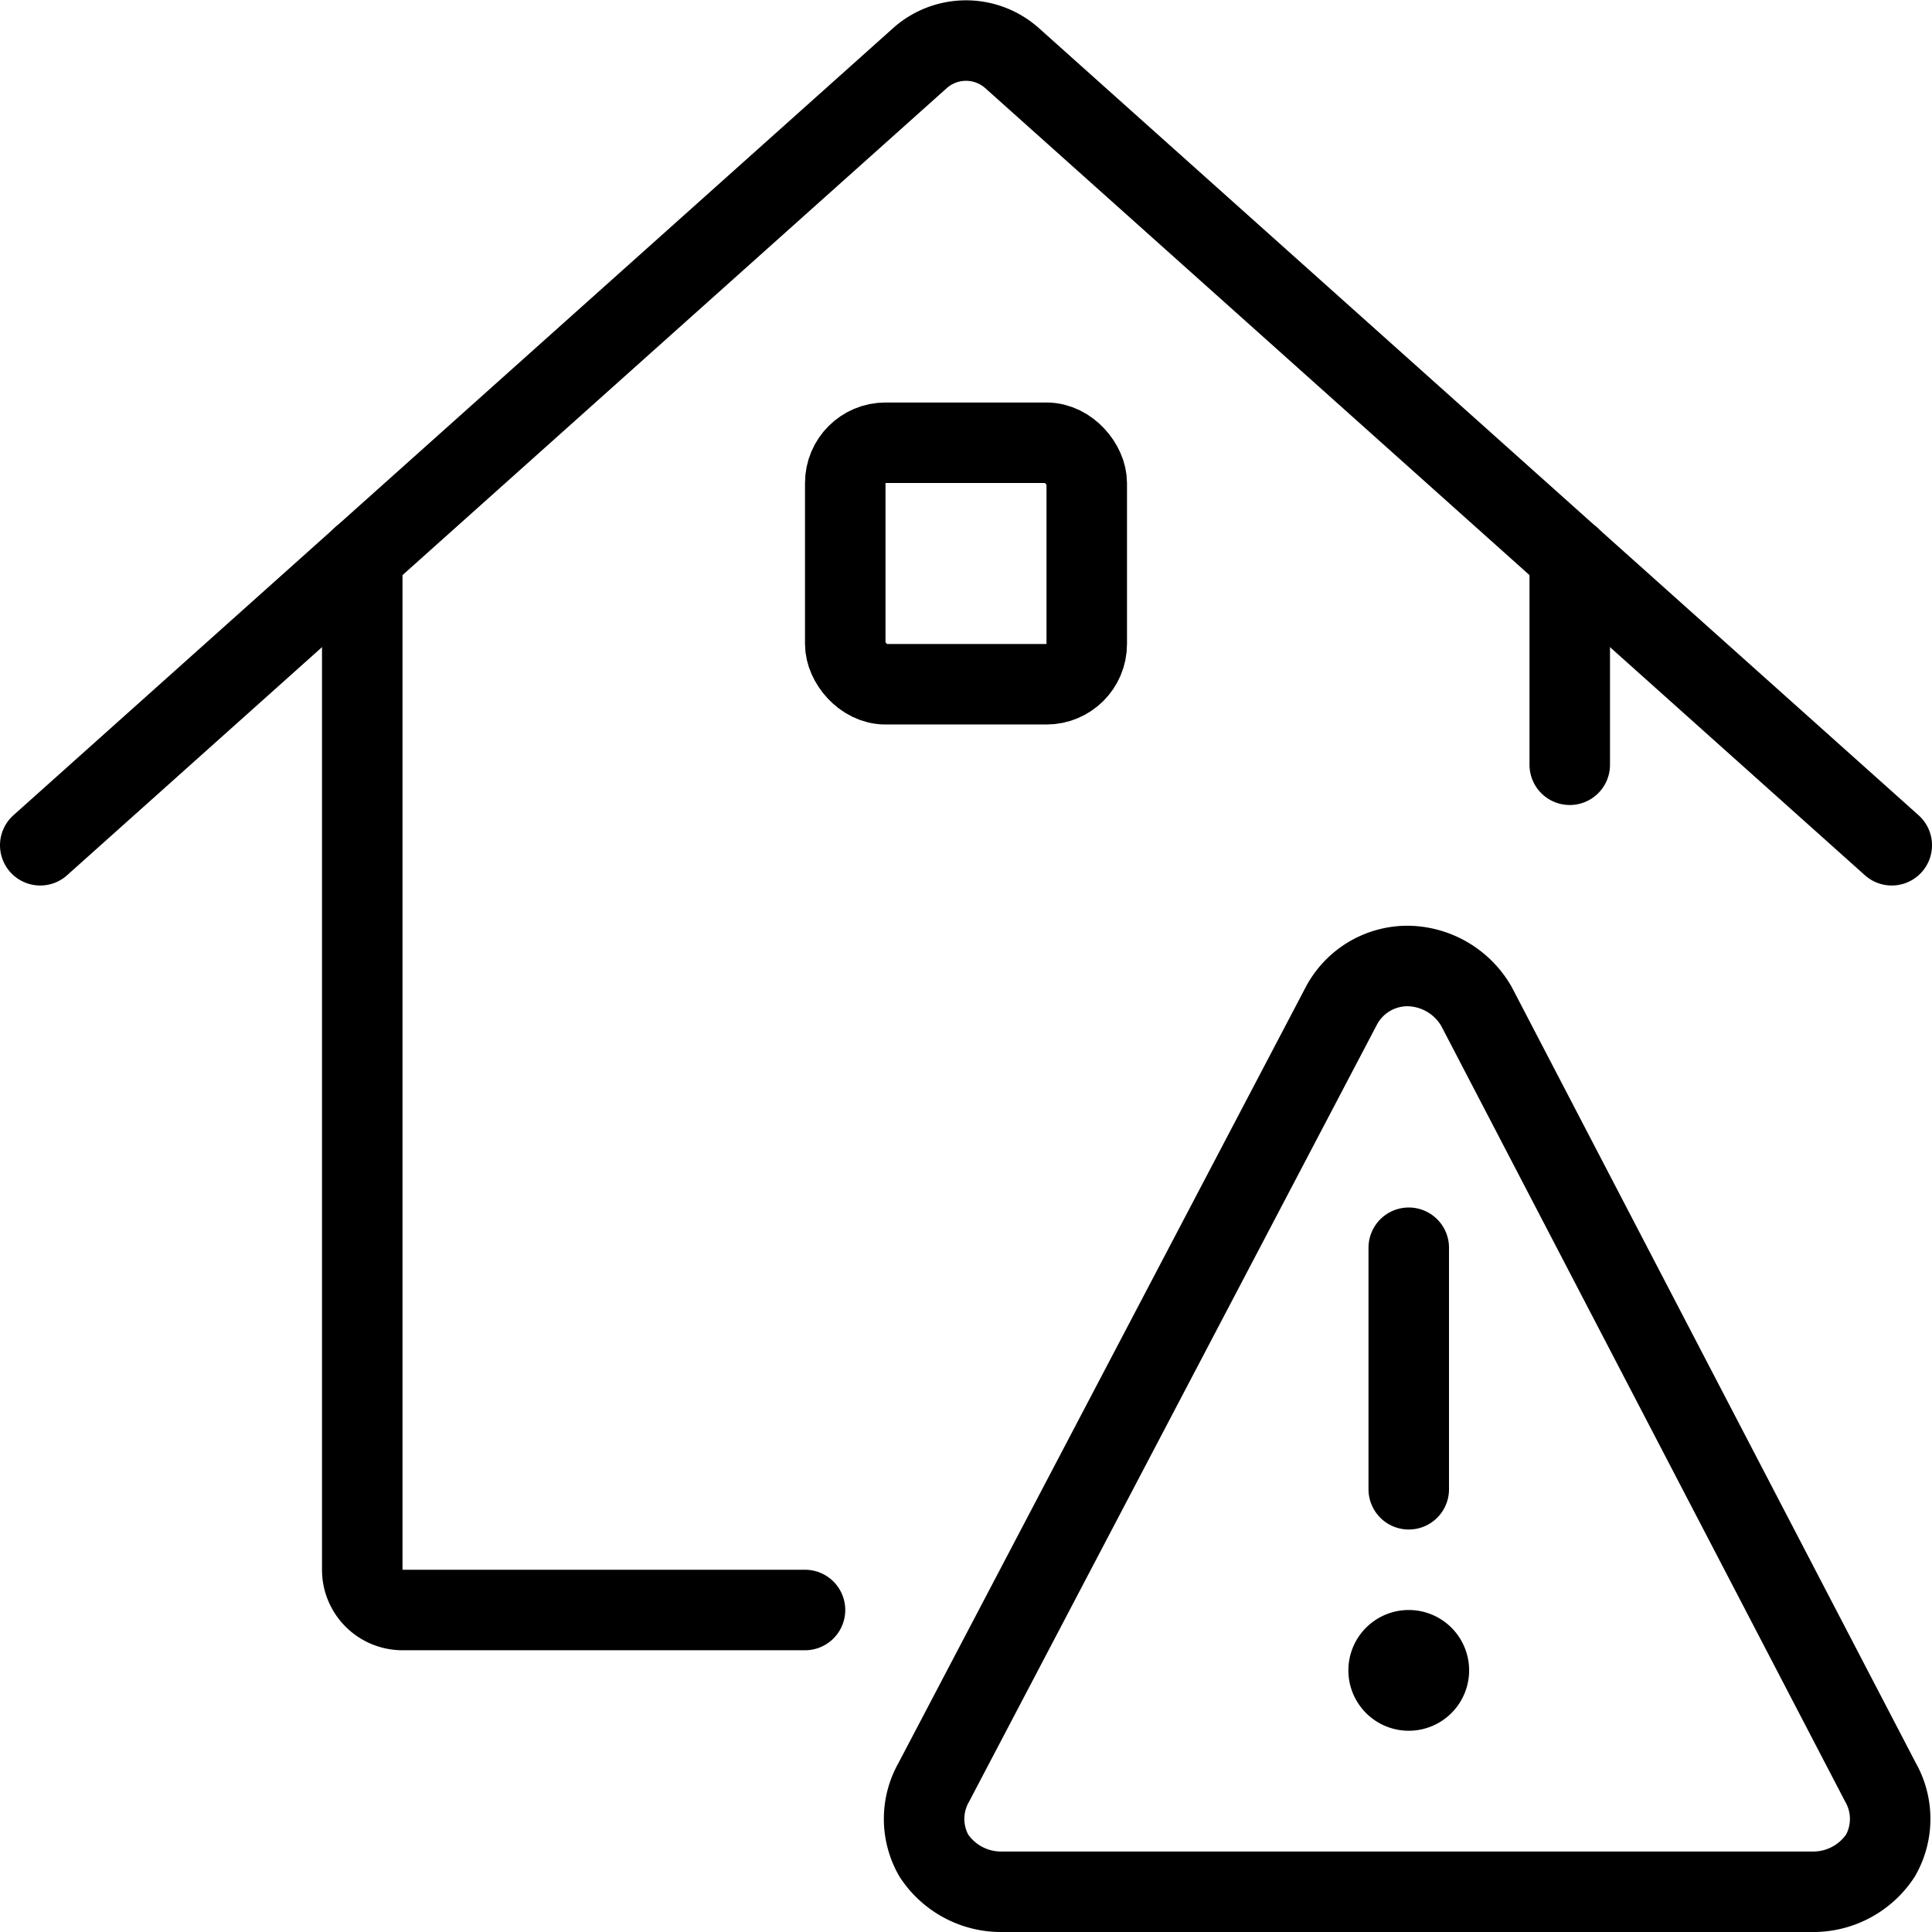
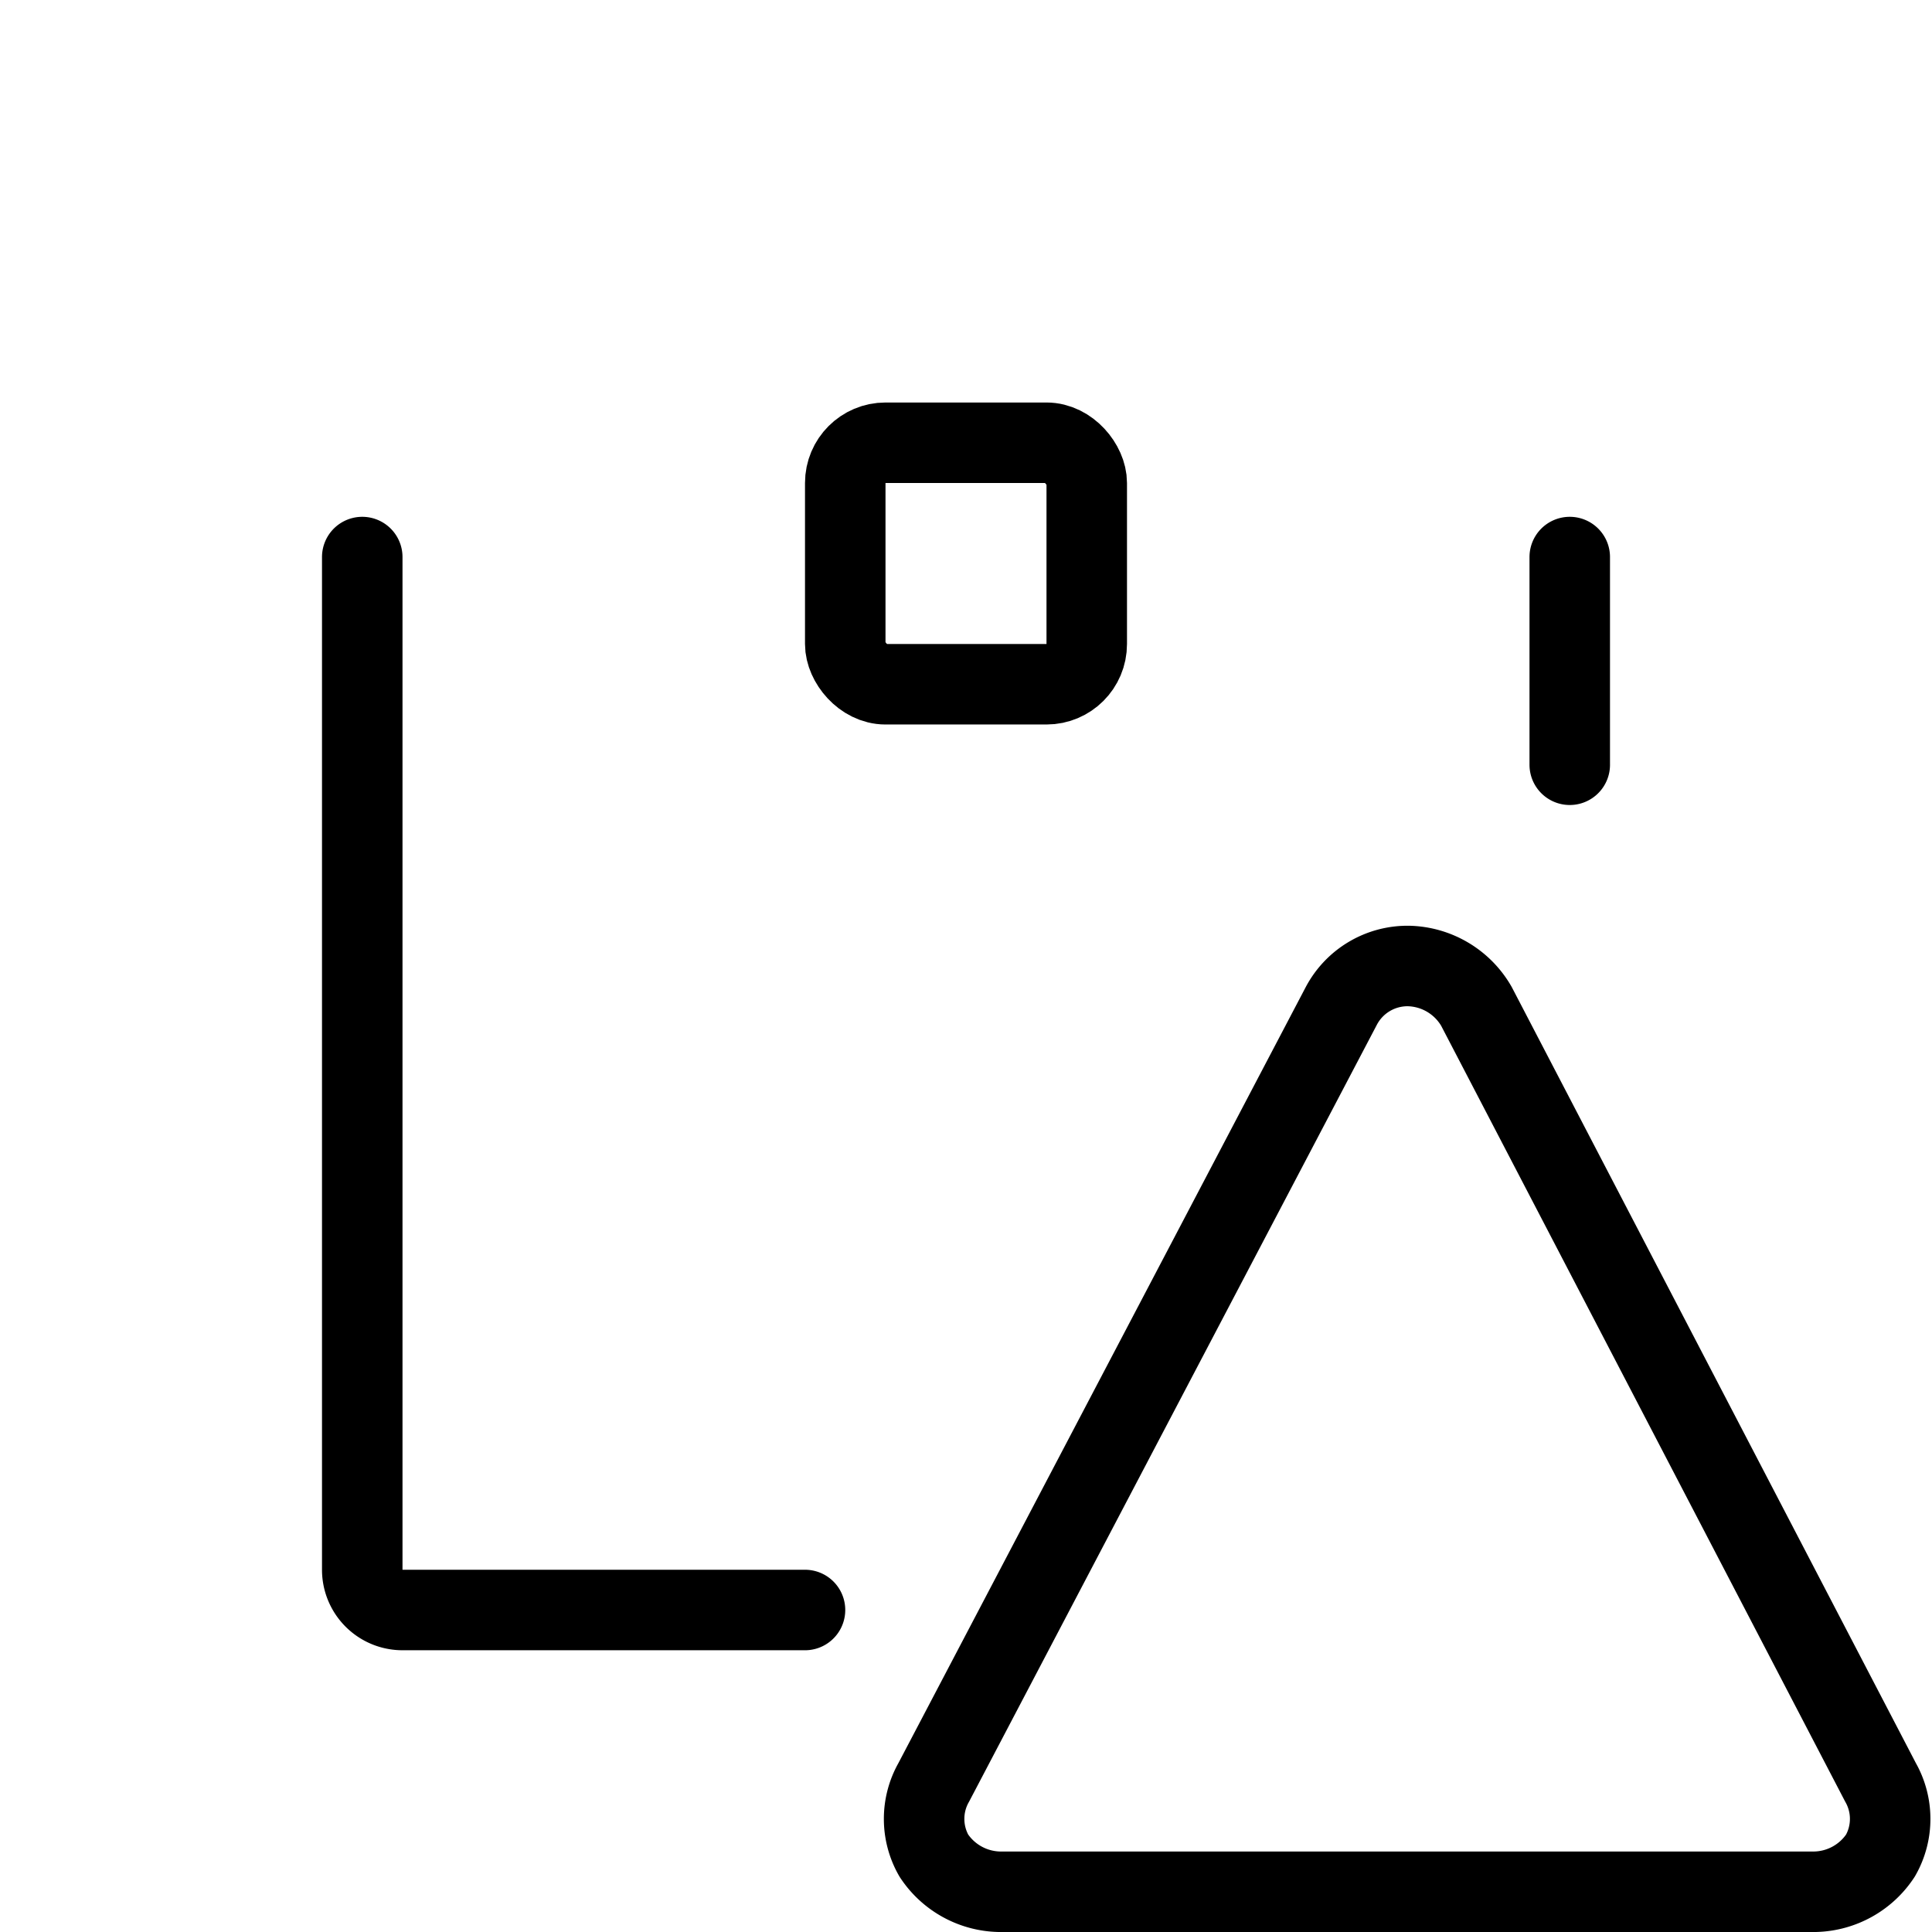
<svg xmlns="http://www.w3.org/2000/svg" viewBox="0 0 24 24" stroke="black">
-   <path d="M17.5 20.5a.25.25 0 1 1-.25.25.25.25 0 0 1 .25-.25m0-2v-3" fill="none" stroke-linecap="round" stroke-linejoin="round" />
  <path d="M18.34 12.5a1 1 0 0 0-.84-.5.93.93 0 0 0-.84.5l-5.06 9.64a.92.92 0 0 0 0 .91 1 1 0 0 0 .81.45h10.14a1 1 0 0 0 .81-.45.92.92 0 0 0 0-.91Z" fill="none" stroke-linecap="round" stroke-linejoin="round" />
  <g fill="none" stroke-linecap="round" stroke-linejoin="round">
    <path d="M4.5 6.92V19.5a.5.5 0 0 0 .5.5h5m9.5-13.08V9.5" />
-     <path d="M.5 10.5 11.43.72a.86.86 0 0 1 1.14 0L23.5 10.5" />
    <rect x="10.5" y="5.5" width="3" height="3" rx=".5" />
  </g>
</svg>